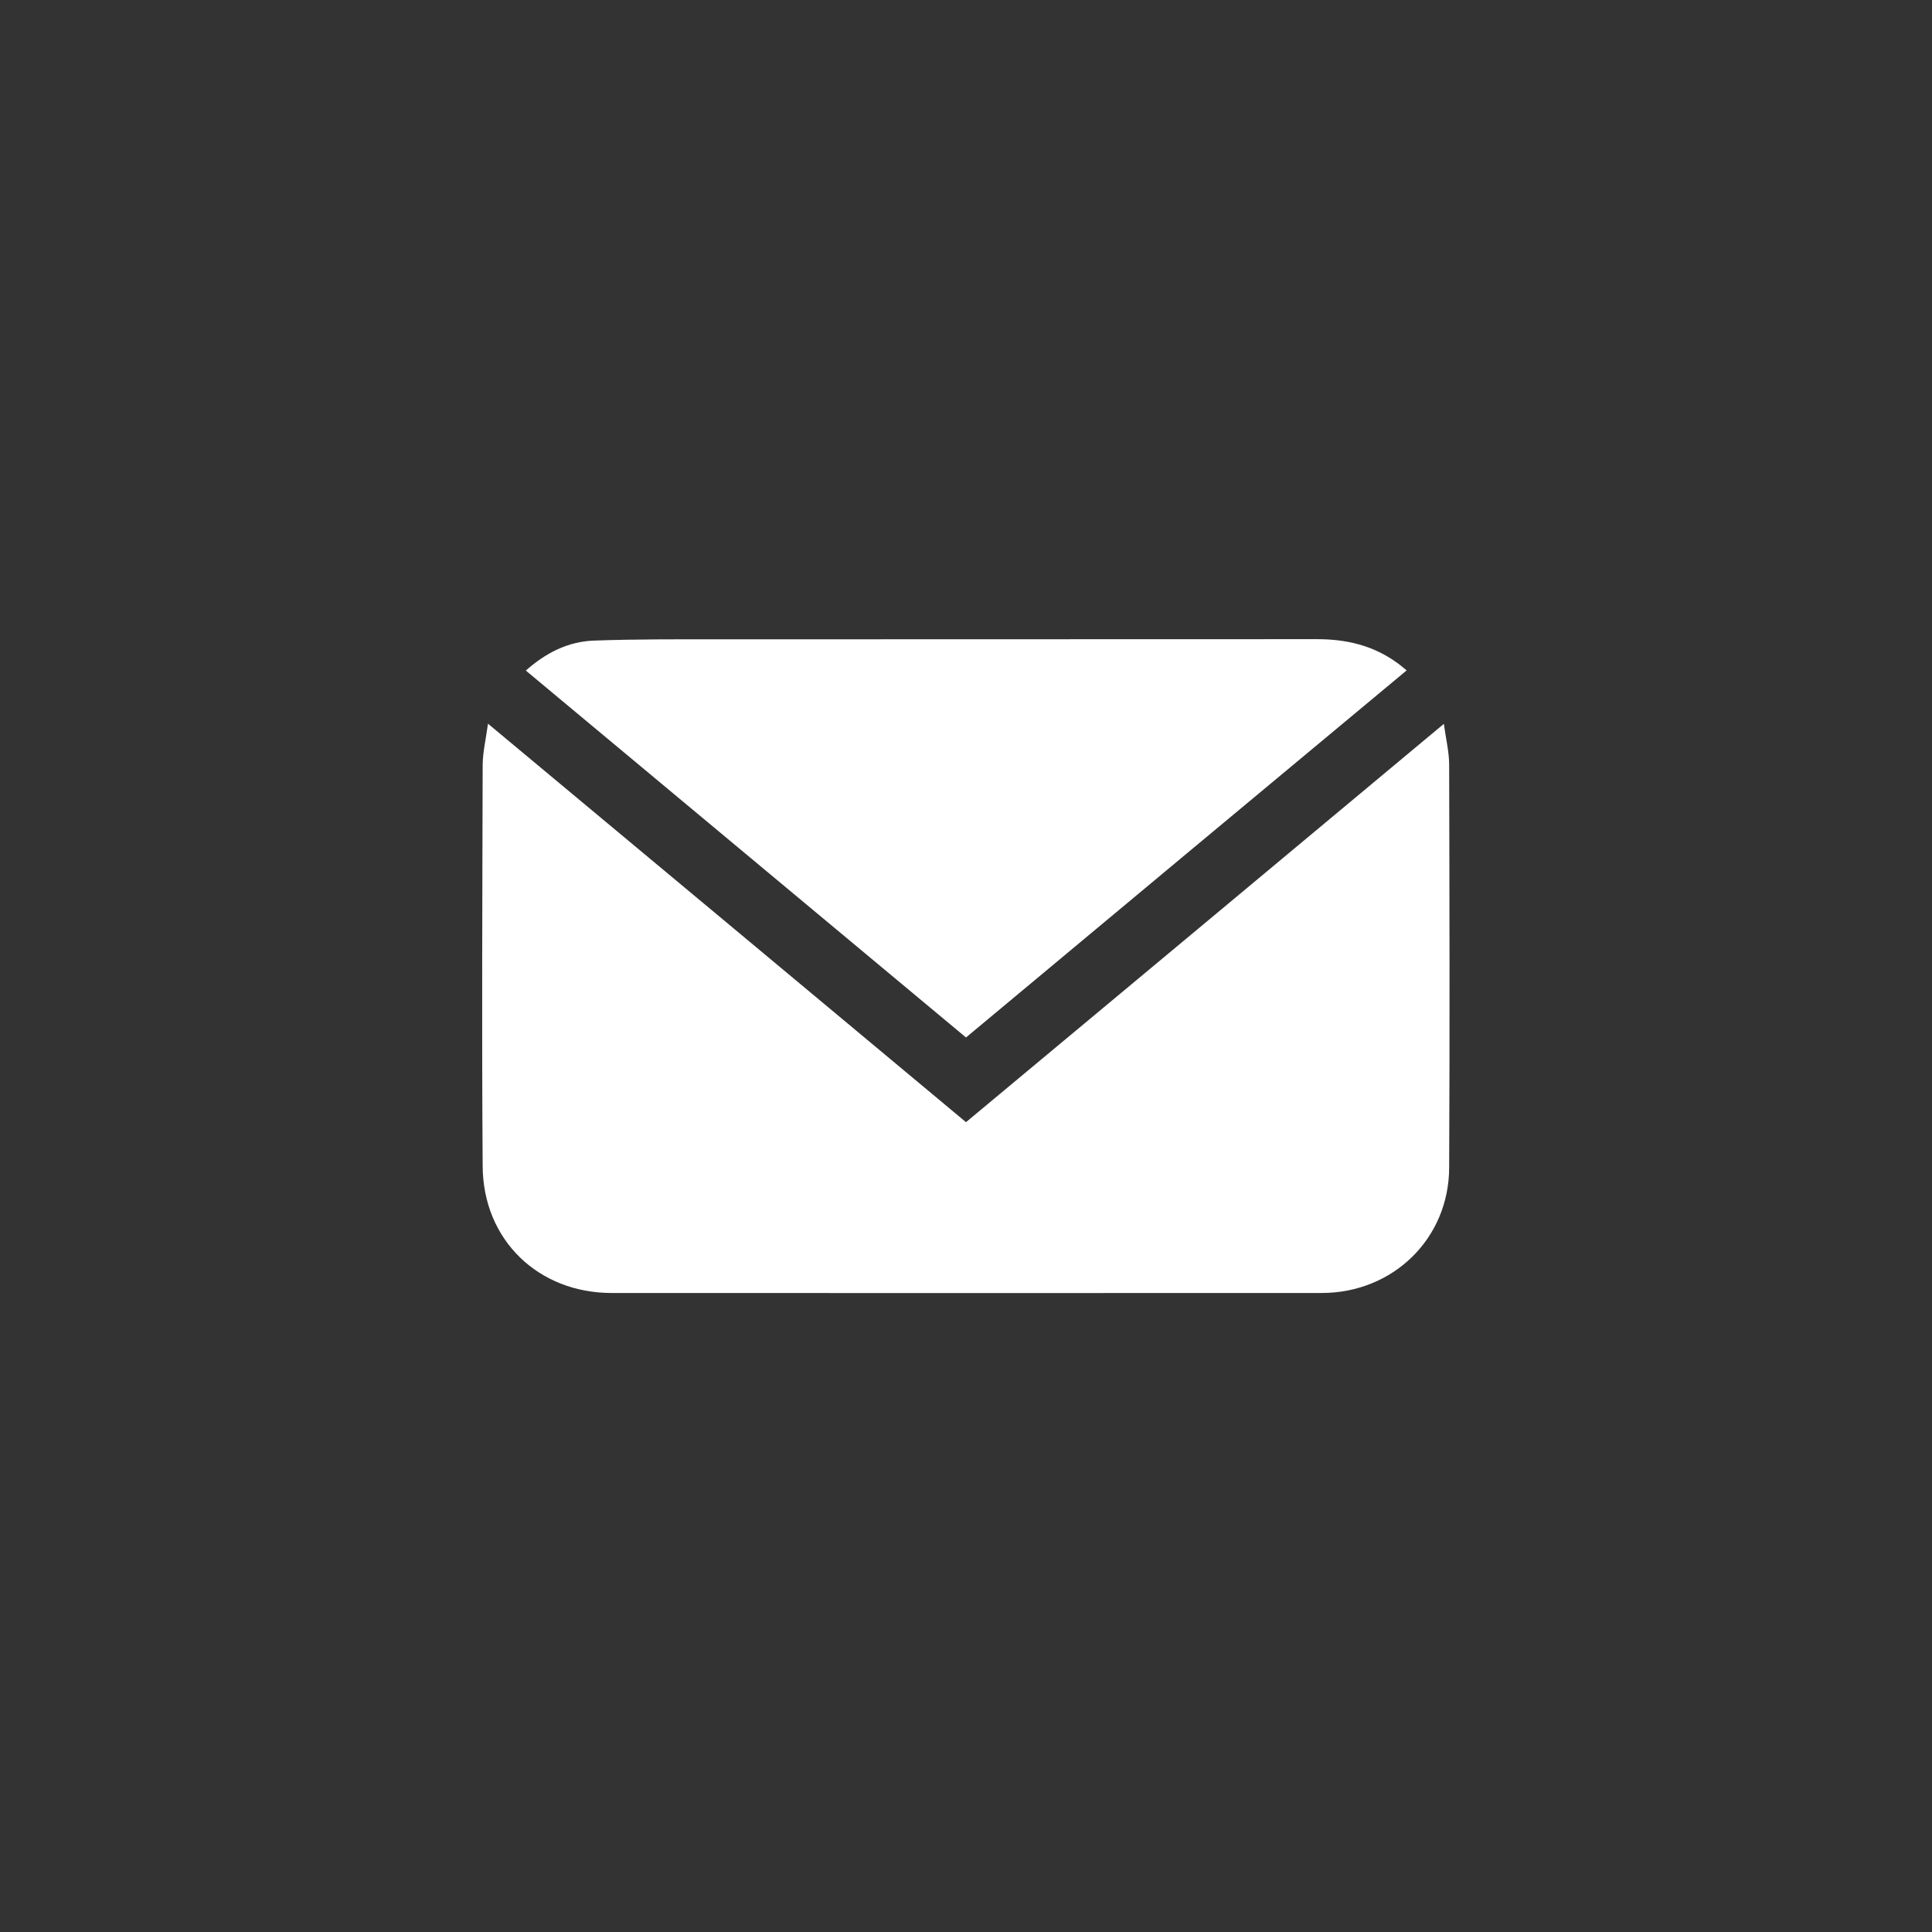
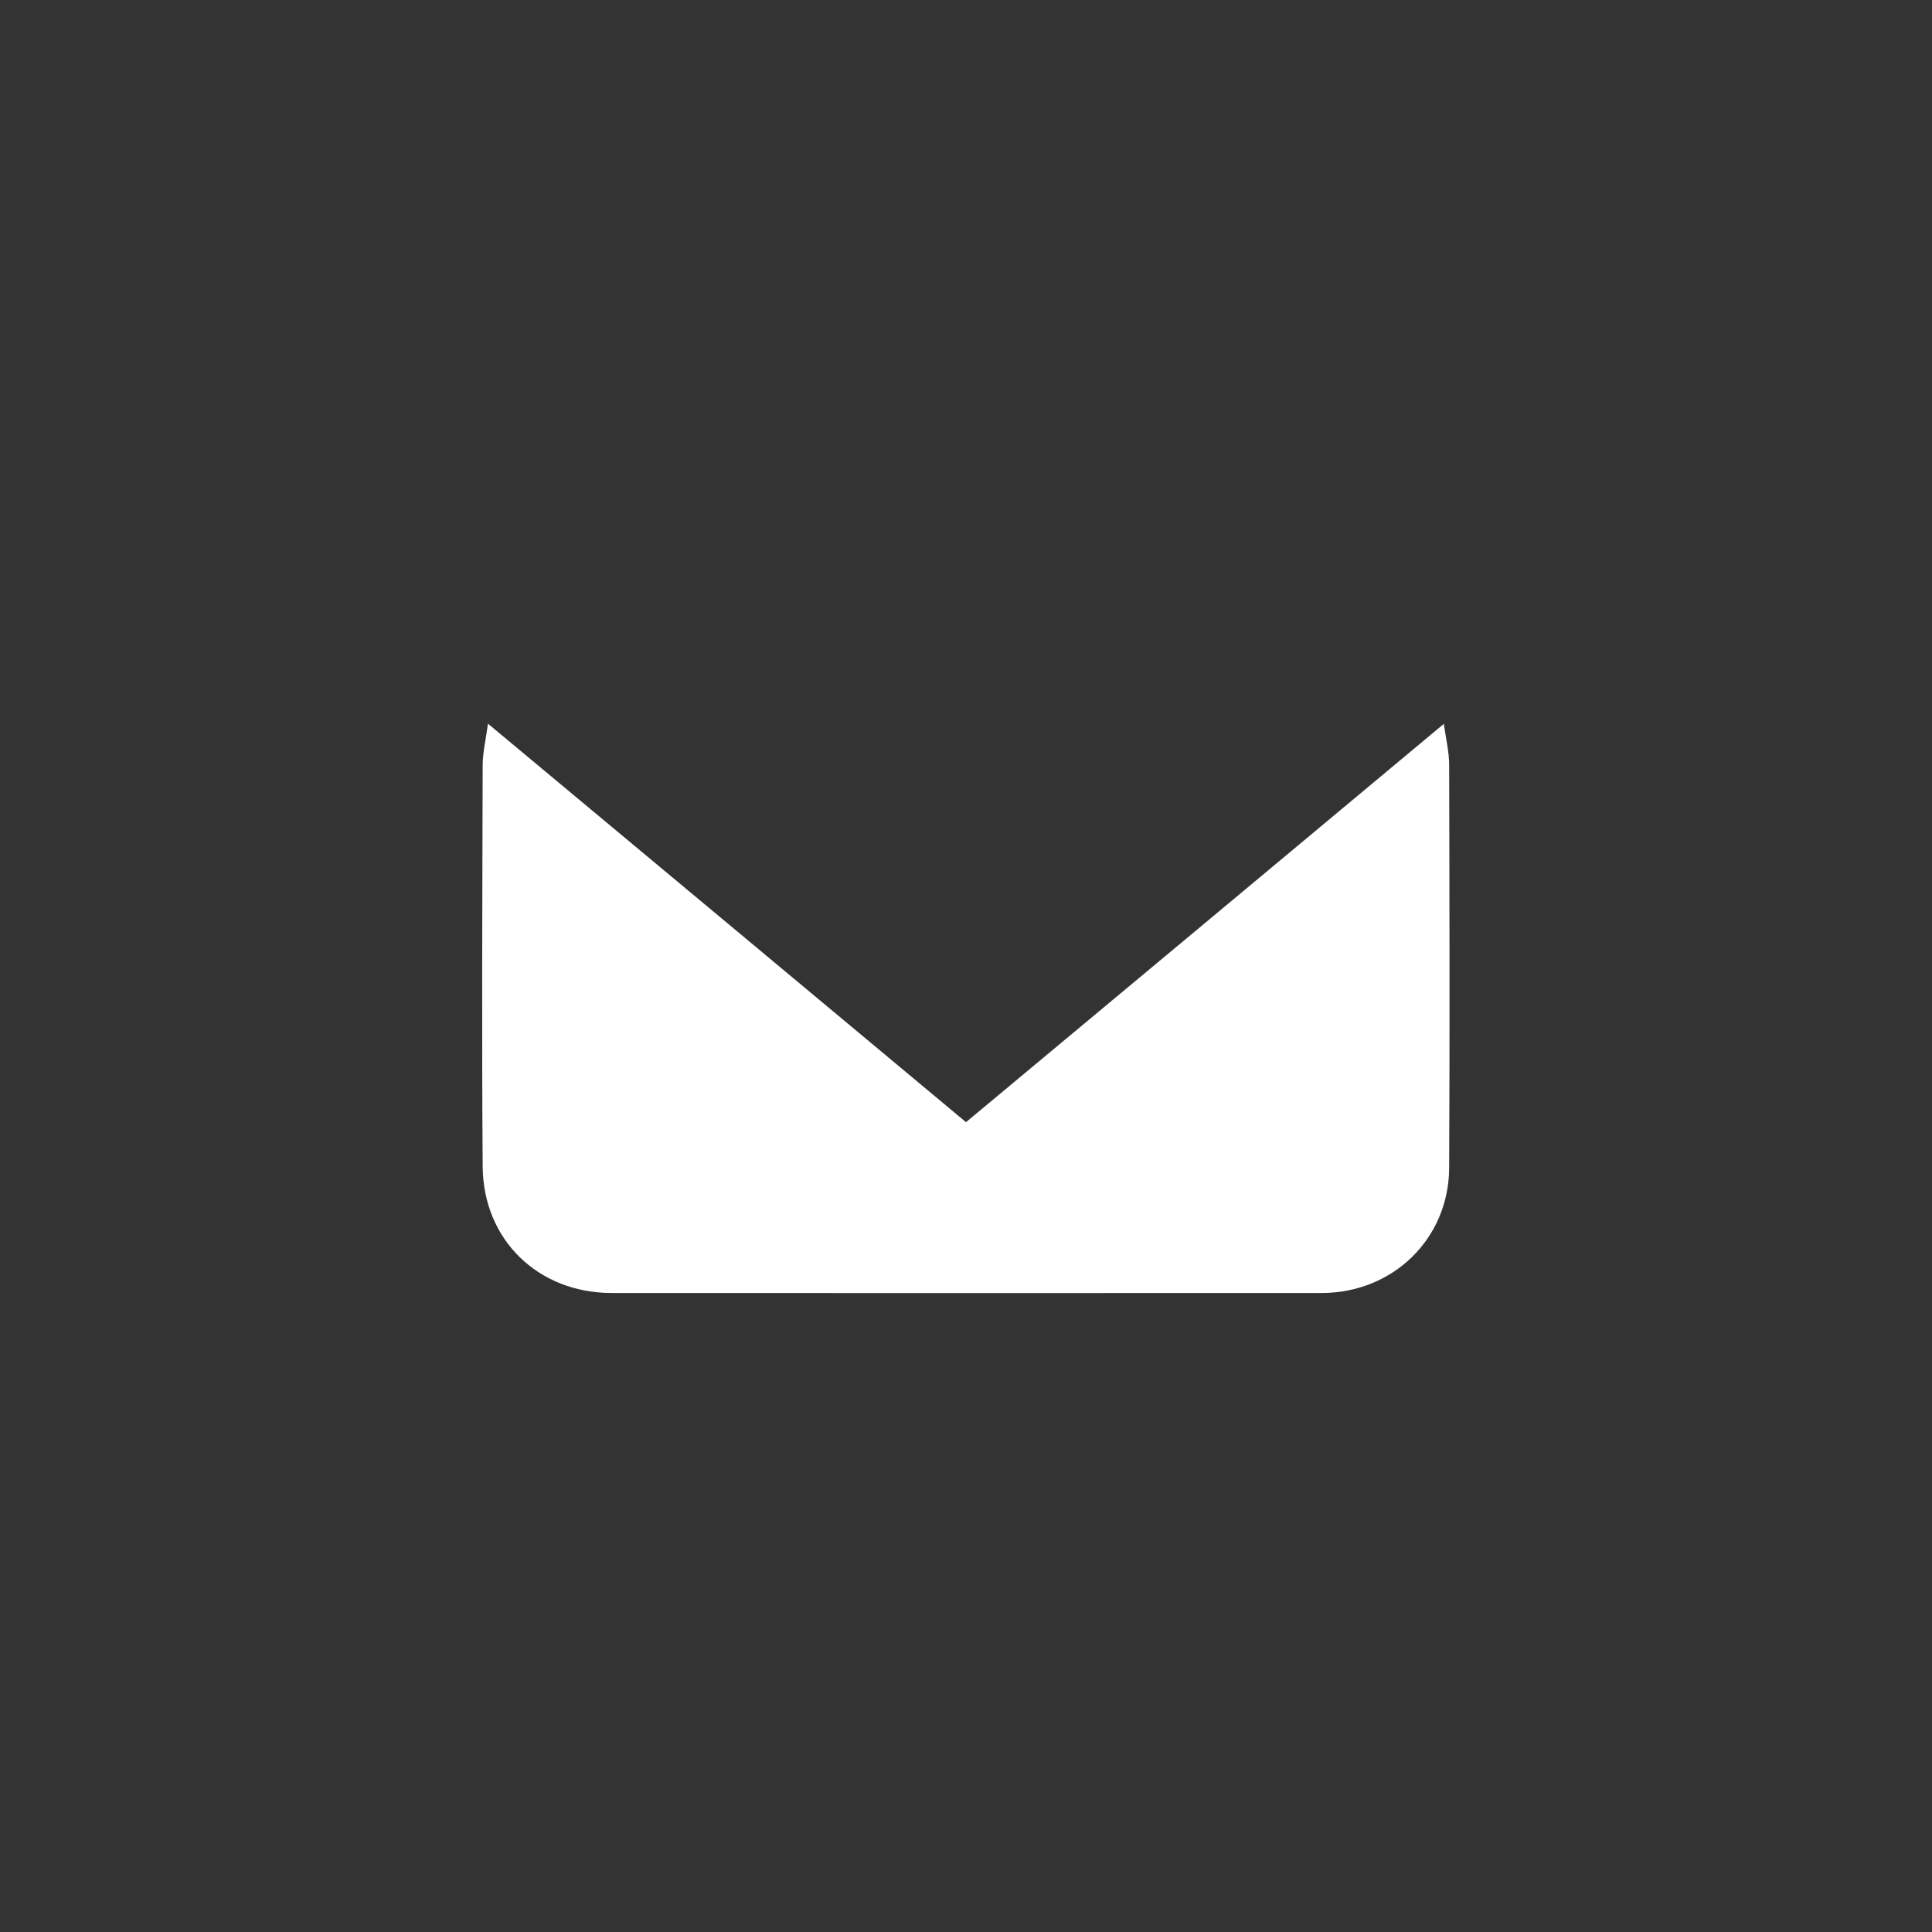
<svg xmlns="http://www.w3.org/2000/svg" version="1.1" id="Layer_1" x="0px" y="0px" viewBox="0 0 1200 1200" style="enable-background:new 0 0 1200 1200;" xml:space="preserve">
  <rect x="0" y="0" width="1200" height="1200" fill="#333333" stroke="none" />
  <style type="text/css">
	.st0{fill:#FFFFFF;}
</style>
  <g>
    <path class="st0" d="M303.1,449.5C403,532.7,501.2,614.6,600,697c98.5-82,196.8-164,296.8-247.4c1.3,9.5,3.3,17.5,3.3,25.5   c0.2,83.4,0.4,166.9,0,250.3c-0.2,44-34.9,77.6-79,77.7c-147.1,0.1-294.1,0-441.2,0c-45.5,0-79.8-32.9-80.1-78.6   c-0.6-83.2-0.2-166.4,0-249.6C299.9,467,301.8,459.1,303.1,449.5z" />
-     <path class="st0" d="M600,644.4c-91.4-76.2-182.1-151.8-273.4-227.9c12.4-11,26.2-18,42.1-18.6c27.1-1,54.2-0.8,81.3-0.8   c122.7-0.1,245.4,0,368.2-0.1c18,0,34.6,3.9,49.3,14.5c1.9,1.3,3.6,2.8,6.2,4.9C782.3,492.4,691.4,568.2,600,644.4z" />
  </g>
</svg>